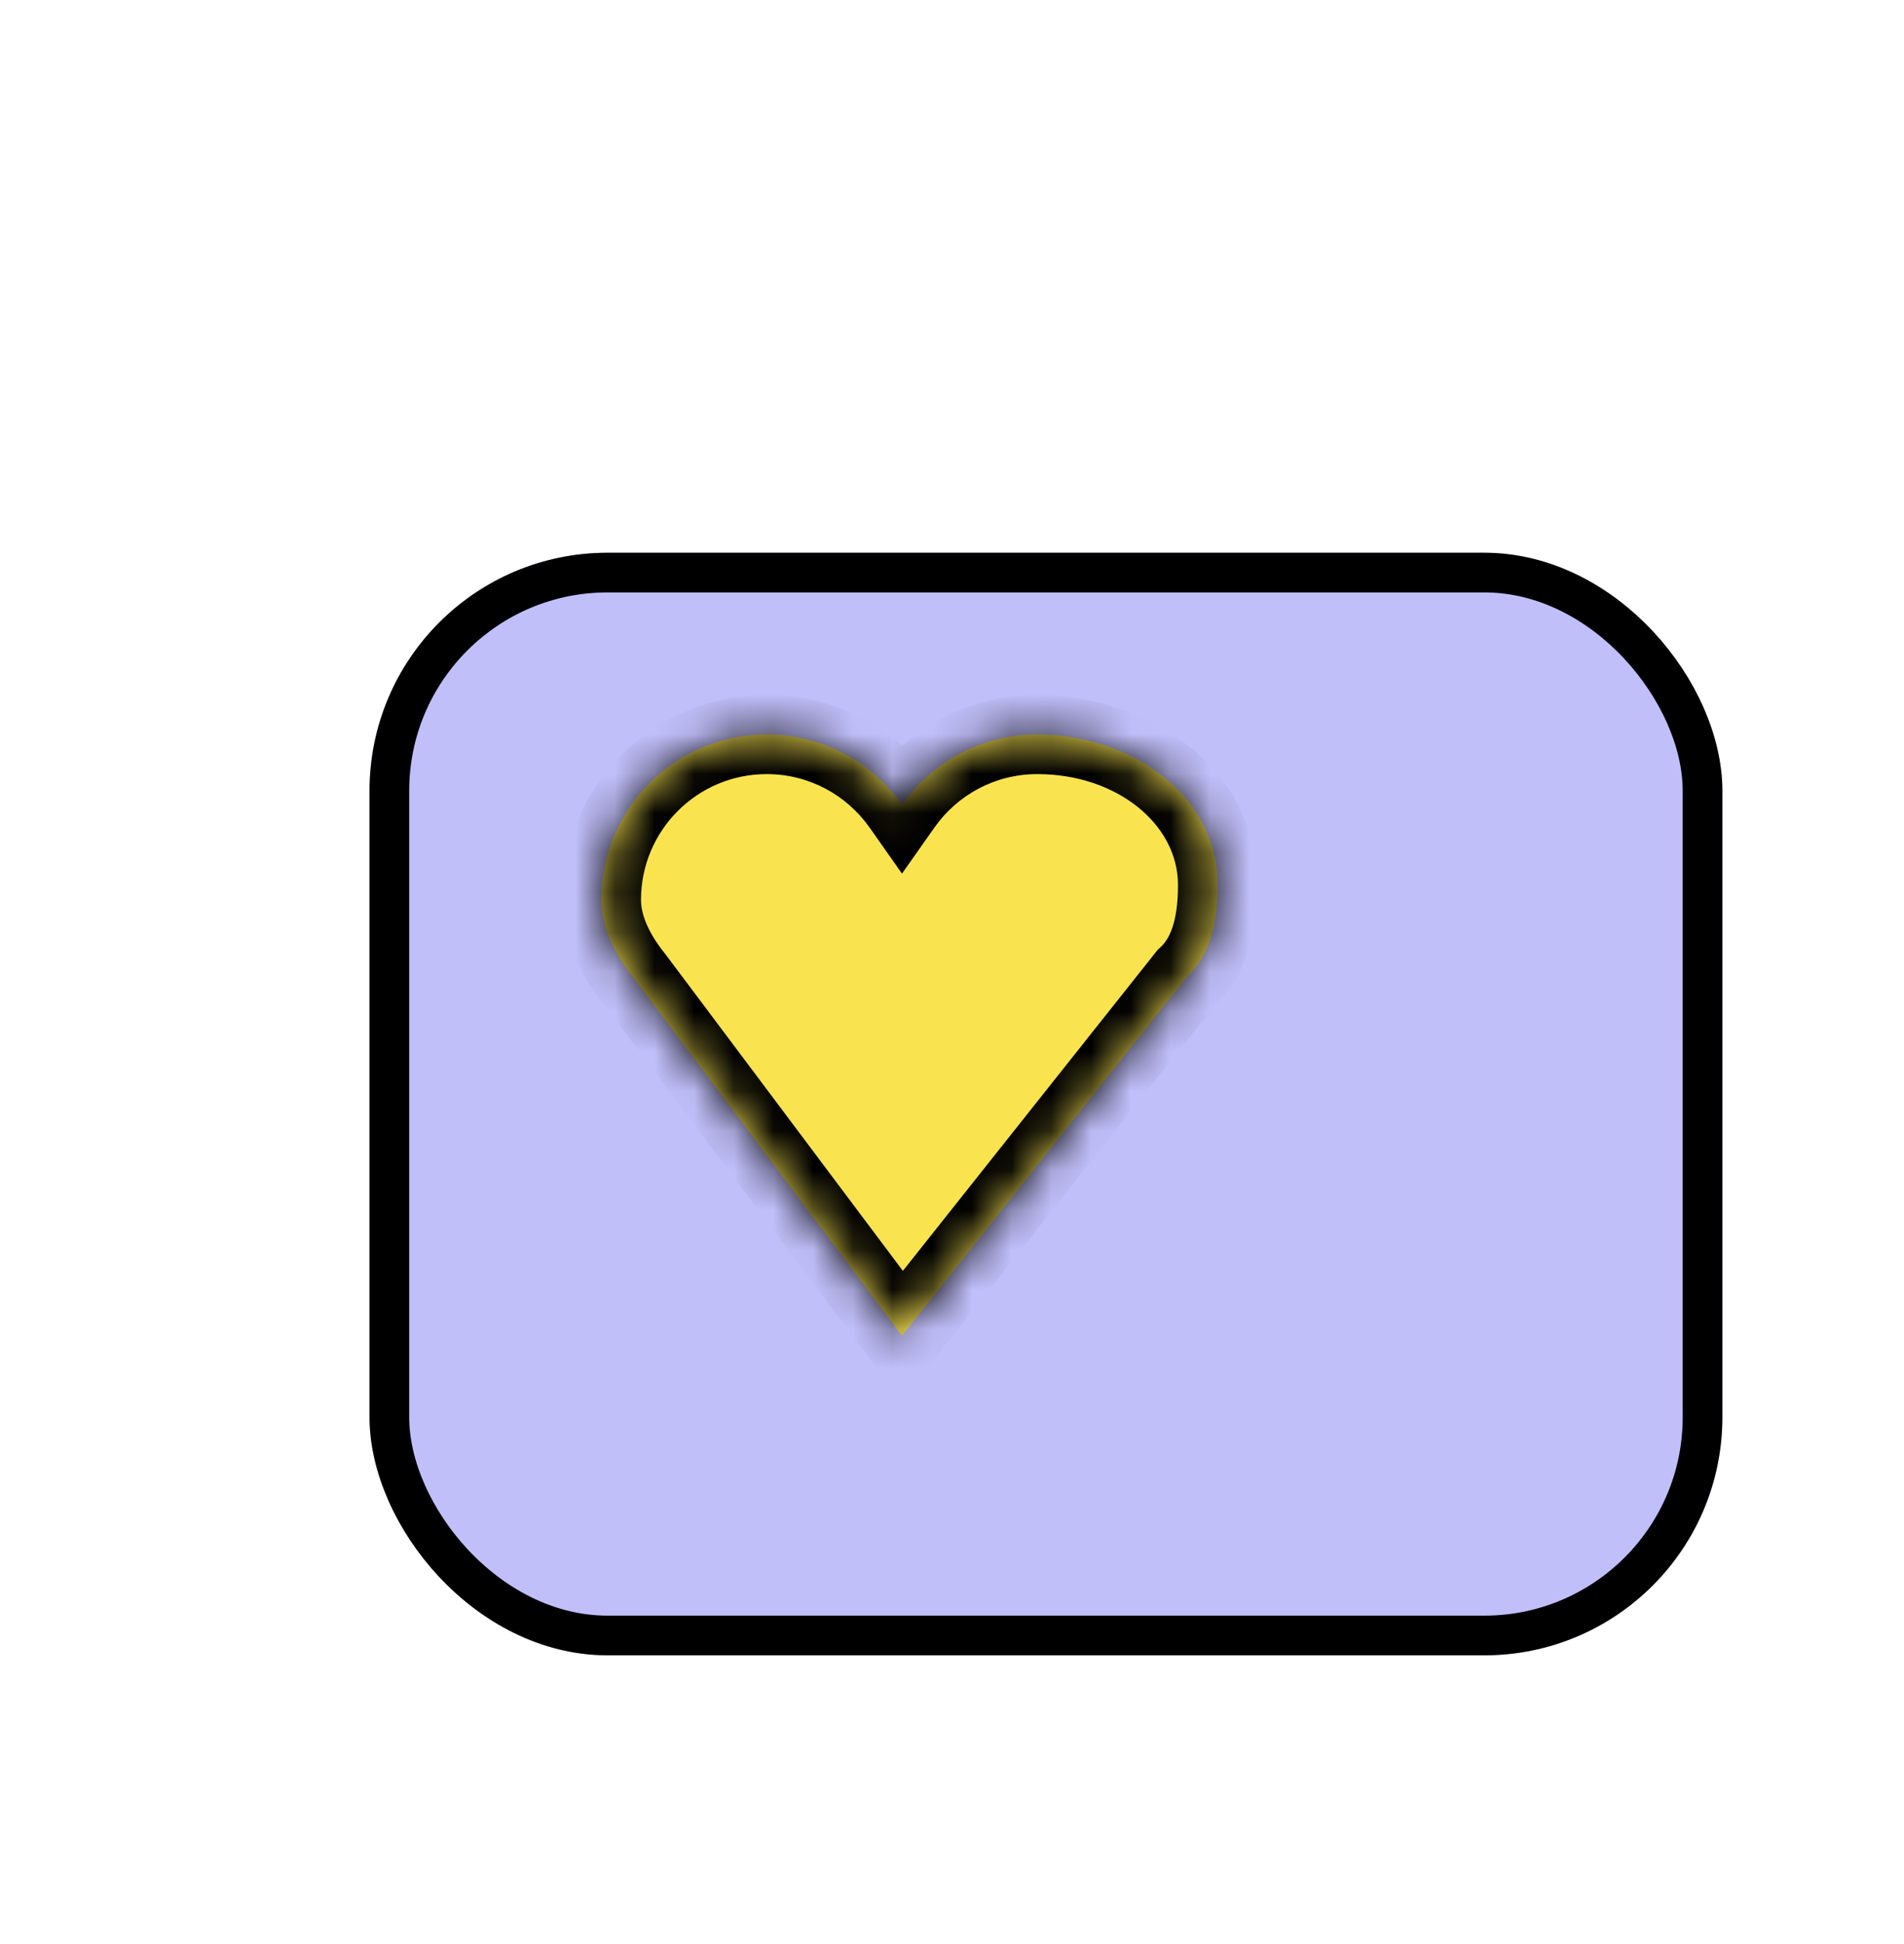
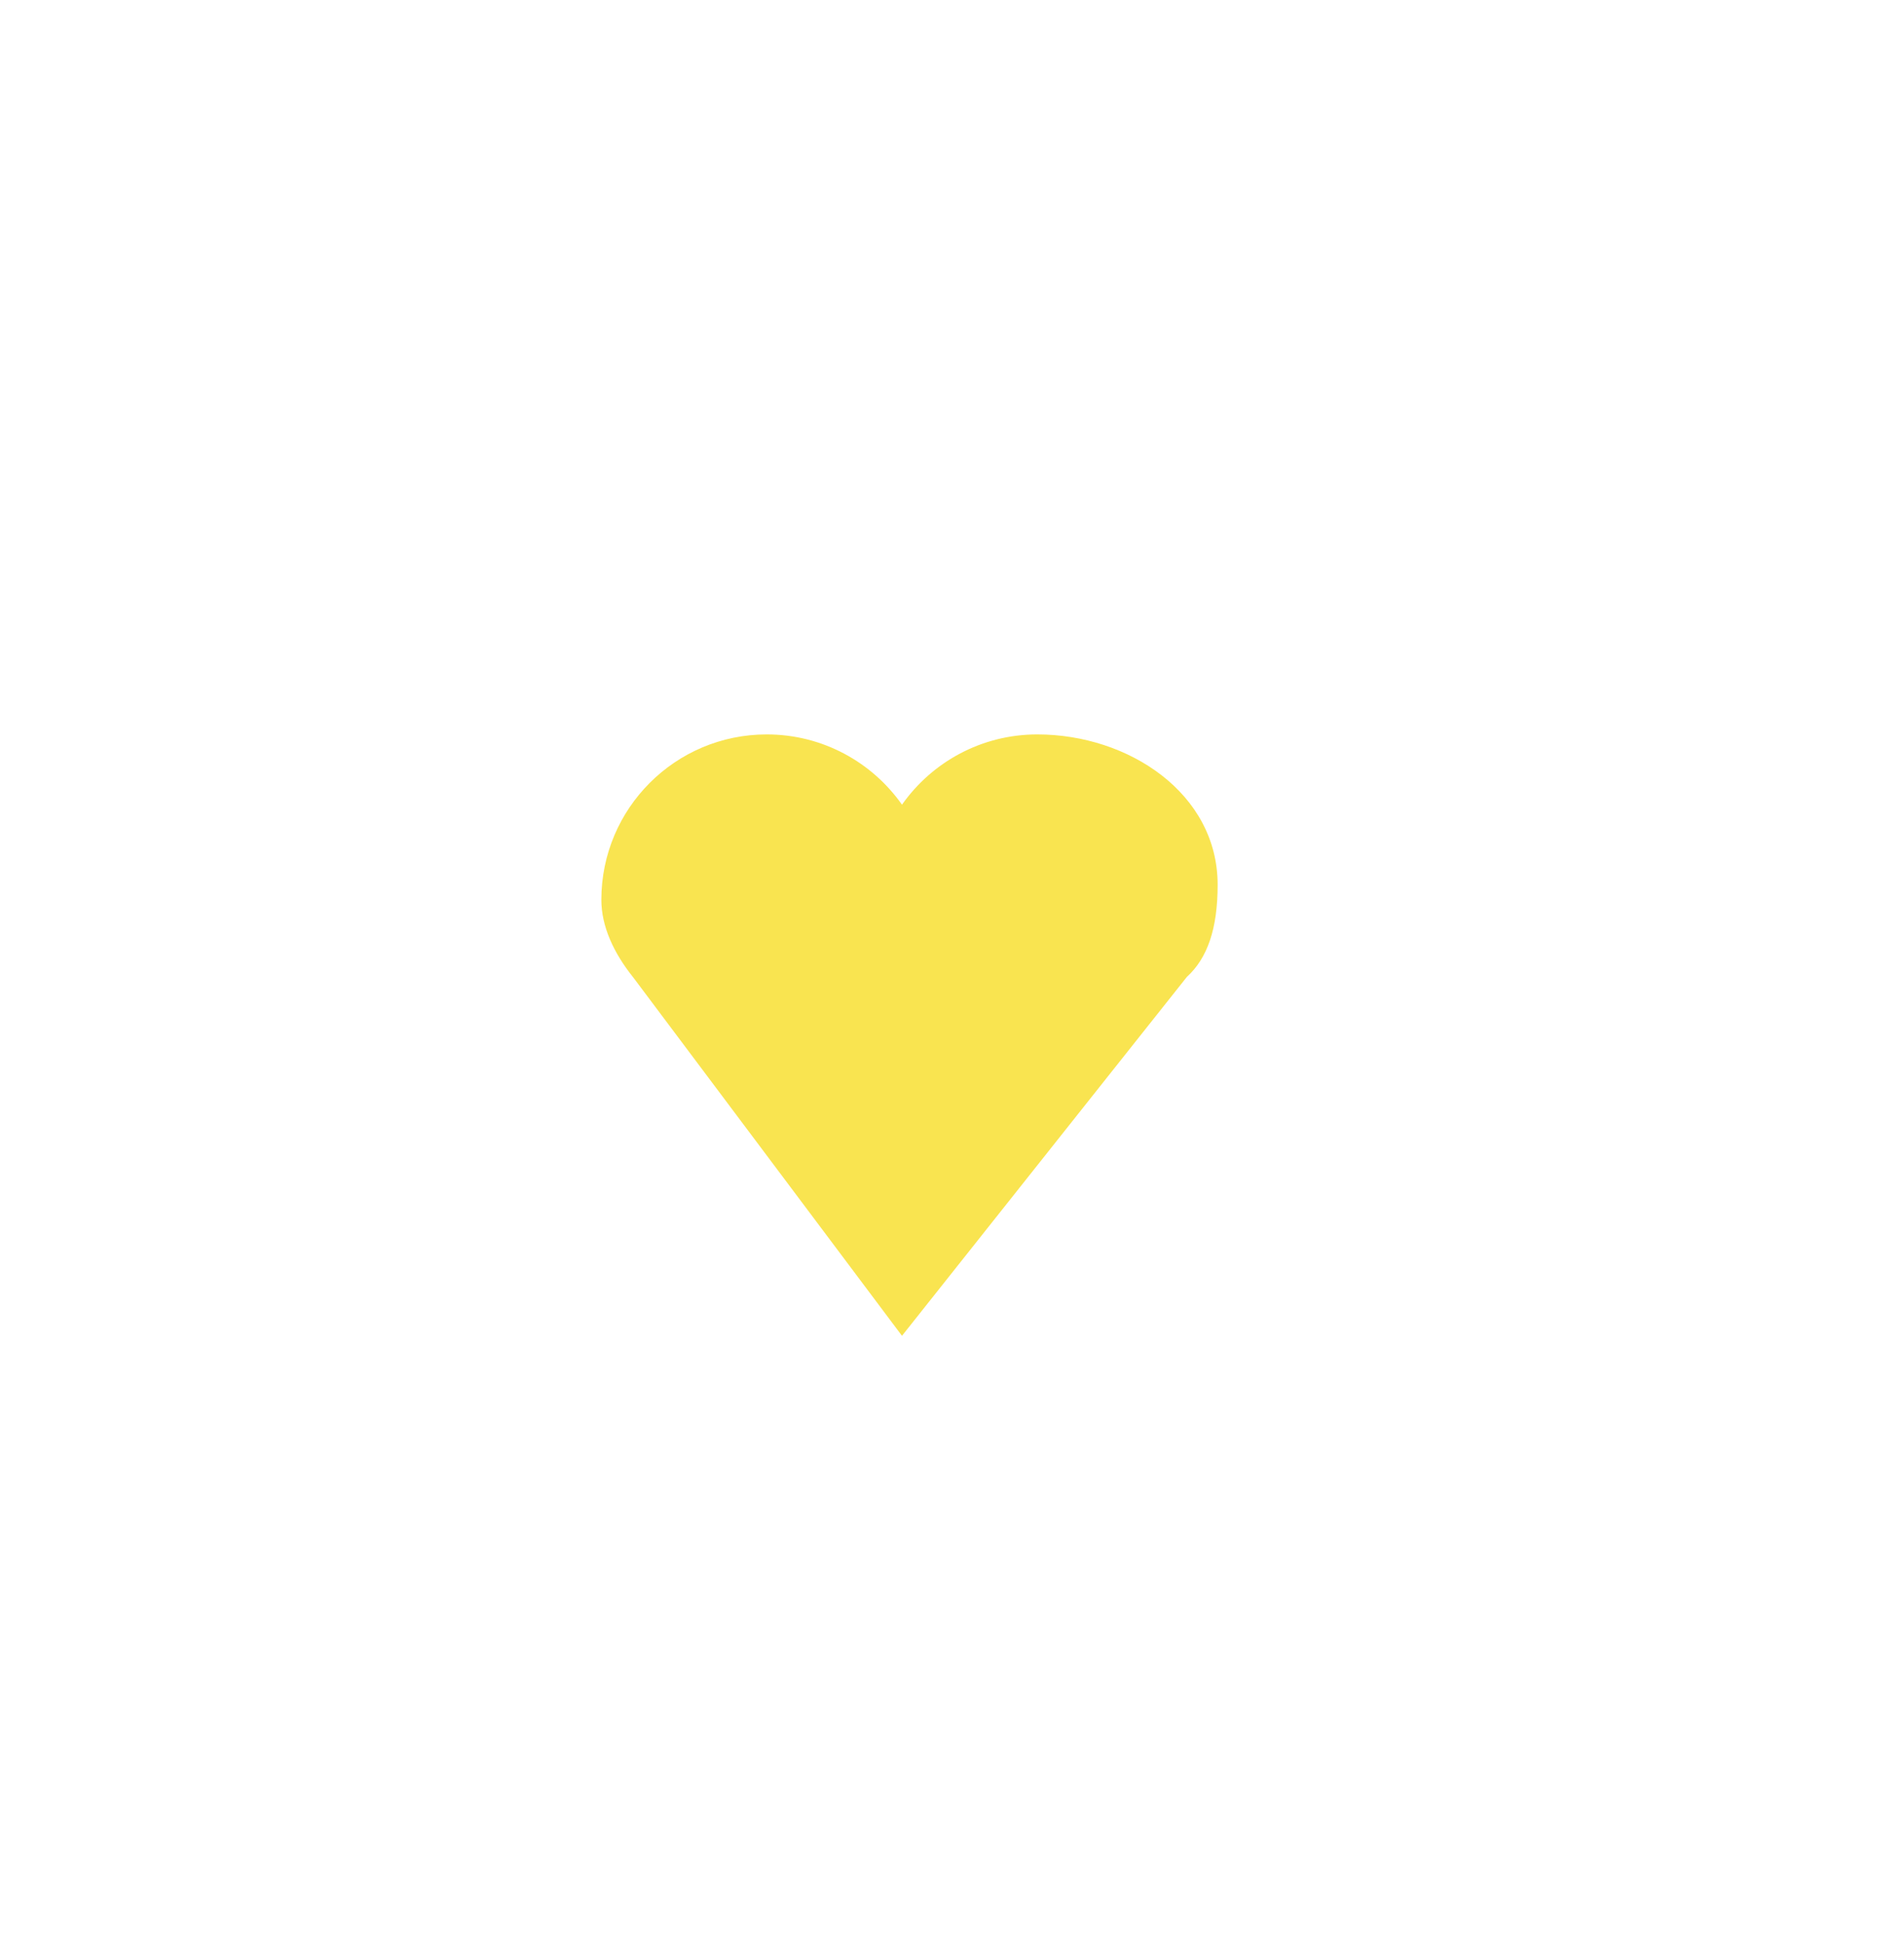
<svg xmlns="http://www.w3.org/2000/svg" width="48" height="49" viewBox="0 0 48 49" fill="none">
  <g filter="url(#filter0_d_2467_23672)">
-     <rect x="6.316" y="10.932" width="34.105" height="27.79" rx="6" fill="#C1BFFA" />
-     <rect x="6.816" y="11.432" width="33.105" height="26.79" rx="5.5" stroke="black" />
-   </g>
+     </g>
  <mask id="path-3-inside-1_2467_23672" fill="white">
-     <path fill-rule="evenodd" clip-rule="evenodd" d="M29.921 24.623L22.739 33.669L15.963 24.634C15.468 24.017 15.16 23.344 15.16 22.68C15.16 20.377 17.026 18.511 19.329 18.511C20.738 18.511 21.985 19.211 22.739 20.282C23.494 19.211 24.74 18.511 26.15 18.511C28.452 18.511 30.697 19.998 30.697 22.301C30.697 23.406 30.441 24.149 29.921 24.623Z" />
-   </mask>
+     </mask>
  <path fill-rule="evenodd" clip-rule="evenodd" d="M29.921 24.623L22.739 33.669L15.963 24.634C15.468 24.017 15.16 23.344 15.16 22.68C15.16 20.377 17.026 18.511 19.329 18.511C20.738 18.511 21.985 19.211 22.739 20.282C23.494 19.211 24.74 18.511 26.15 18.511C28.452 18.511 30.697 19.998 30.697 22.301C30.697 23.406 30.441 24.149 29.921 24.623Z" fill="#F9E450" />
-   <path d="M22.739 33.669L21.939 34.269L22.717 35.306L23.522 34.291L22.739 33.669ZM29.921 24.623L29.248 23.883L29.188 23.937L29.137 24.001L29.921 24.623ZM15.963 24.634L16.763 24.034L16.753 24.021L16.743 24.009L15.963 24.634ZM22.739 20.282L21.922 20.858L22.739 22.019L23.557 20.858L22.739 20.282ZM23.522 34.291L30.704 25.244L29.137 24.001L21.956 33.047L23.522 34.291ZM15.163 25.234L21.939 34.269L23.539 33.069L16.763 24.034L15.163 25.234ZM16.743 24.009C16.331 23.494 16.16 23.036 16.16 22.68H14.16C14.16 23.651 14.605 24.539 15.183 25.259L16.743 24.009ZM16.16 22.68C16.16 20.93 17.579 19.511 19.329 19.511V17.511C16.474 17.511 14.16 19.825 14.16 22.68H16.16ZM19.329 19.511C20.399 19.511 21.346 20.041 21.922 20.858L23.557 19.706C22.623 18.381 21.077 17.511 19.329 17.511V19.511ZM23.557 20.858C24.132 20.041 25.079 19.511 26.15 19.511V17.511C24.401 17.511 22.855 18.381 21.922 19.706L23.557 20.858ZM26.15 19.511C28.149 19.511 29.697 20.771 29.697 22.301H31.697C31.697 19.226 28.754 17.511 26.15 17.511V19.511ZM29.697 22.301C29.697 23.272 29.472 23.679 29.248 23.883L30.593 25.362C31.411 24.619 31.697 23.541 31.697 22.301H29.697Z" fill="black" mask="url(#path-3-inside-1_2467_23672)" />
  <defs>
    <filter id="filter0_d_2467_23672" x="6.316" y="10.932" width="37.105" height="30.79" filterUnits="userSpaceOnUse" color-interpolation-filters="sRGB">
      <feFlood flood-opacity="0" result="BackgroundImageFix" />
      <feColorMatrix in="SourceAlpha" type="matrix" values="0 0 0 0 0 0 0 0 0 0 0 0 0 0 0 0 0 0 127 0" result="hardAlpha" />
      <feOffset dx="3" dy="3" />
      <feColorMatrix type="matrix" values="0 0 0 0 0.757 0 0 0 0 0.749 0 0 0 0 0.98 0 0 0 1 0" />
      <feBlend mode="normal" in2="BackgroundImageFix" result="effect1_dropShadow_2467_23672" />
      <feBlend mode="normal" in="SourceGraphic" in2="effect1_dropShadow_2467_23672" result="shape" />
    </filter>
  </defs>
</svg>